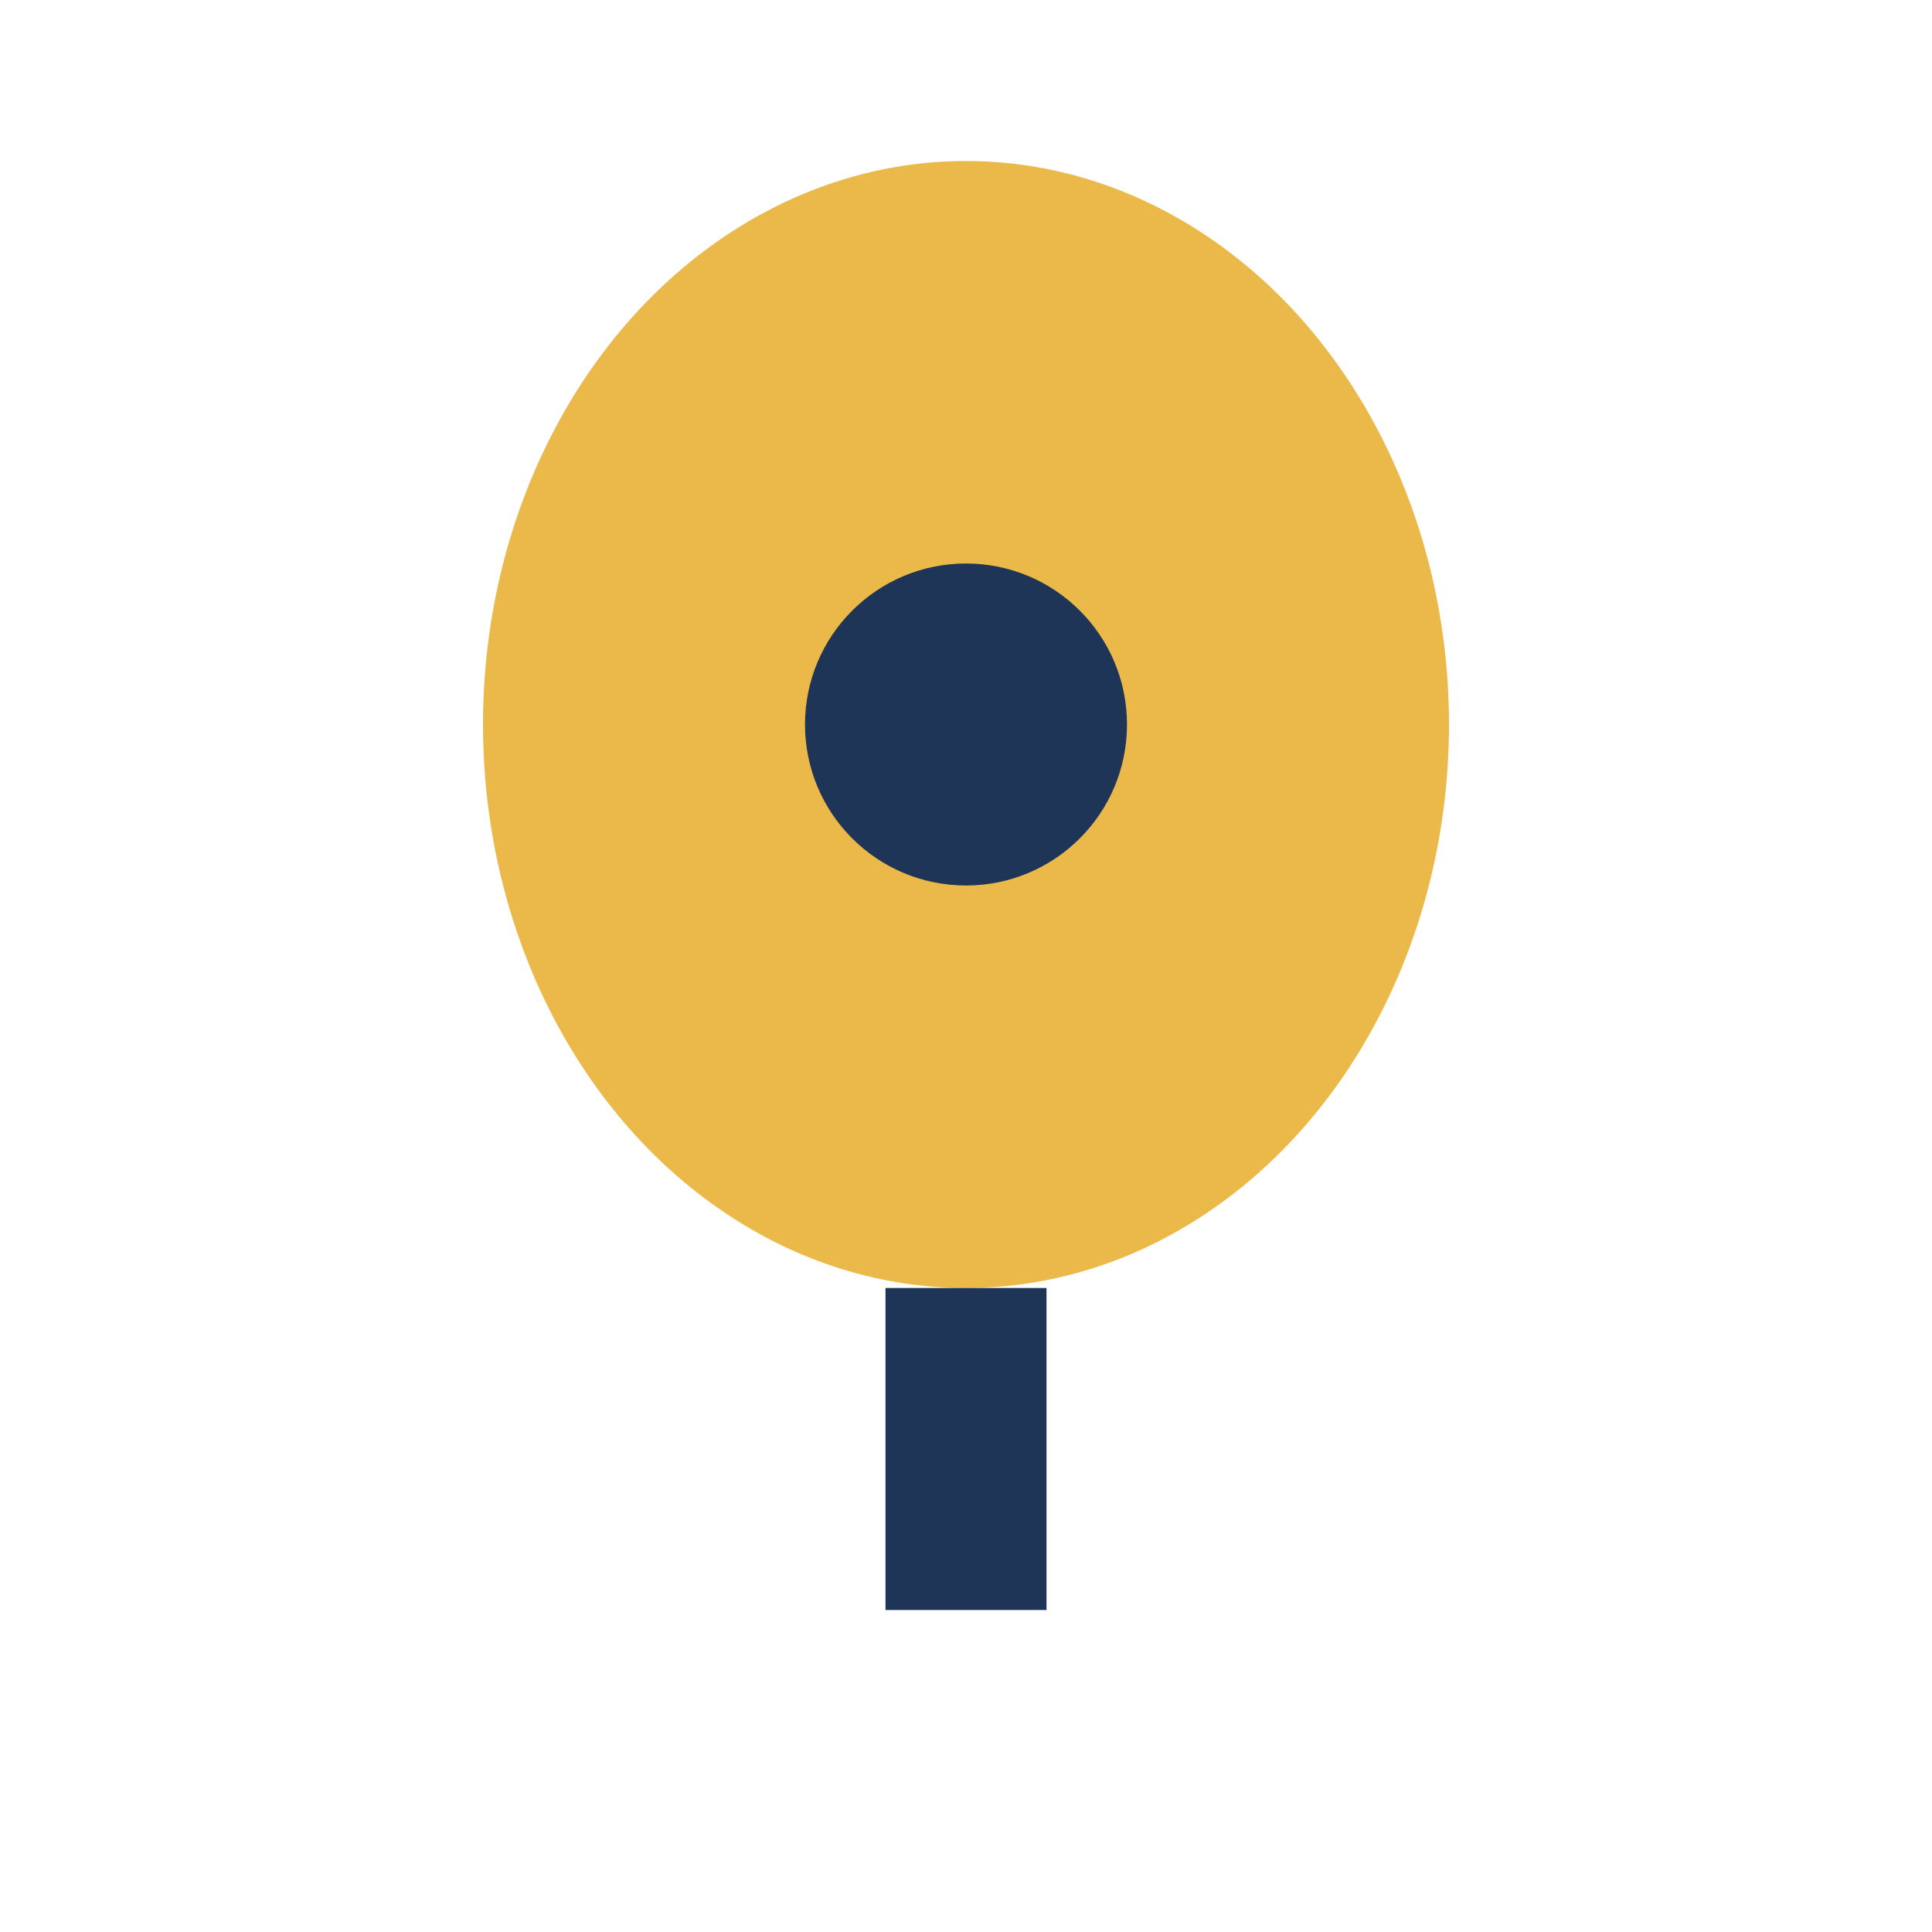
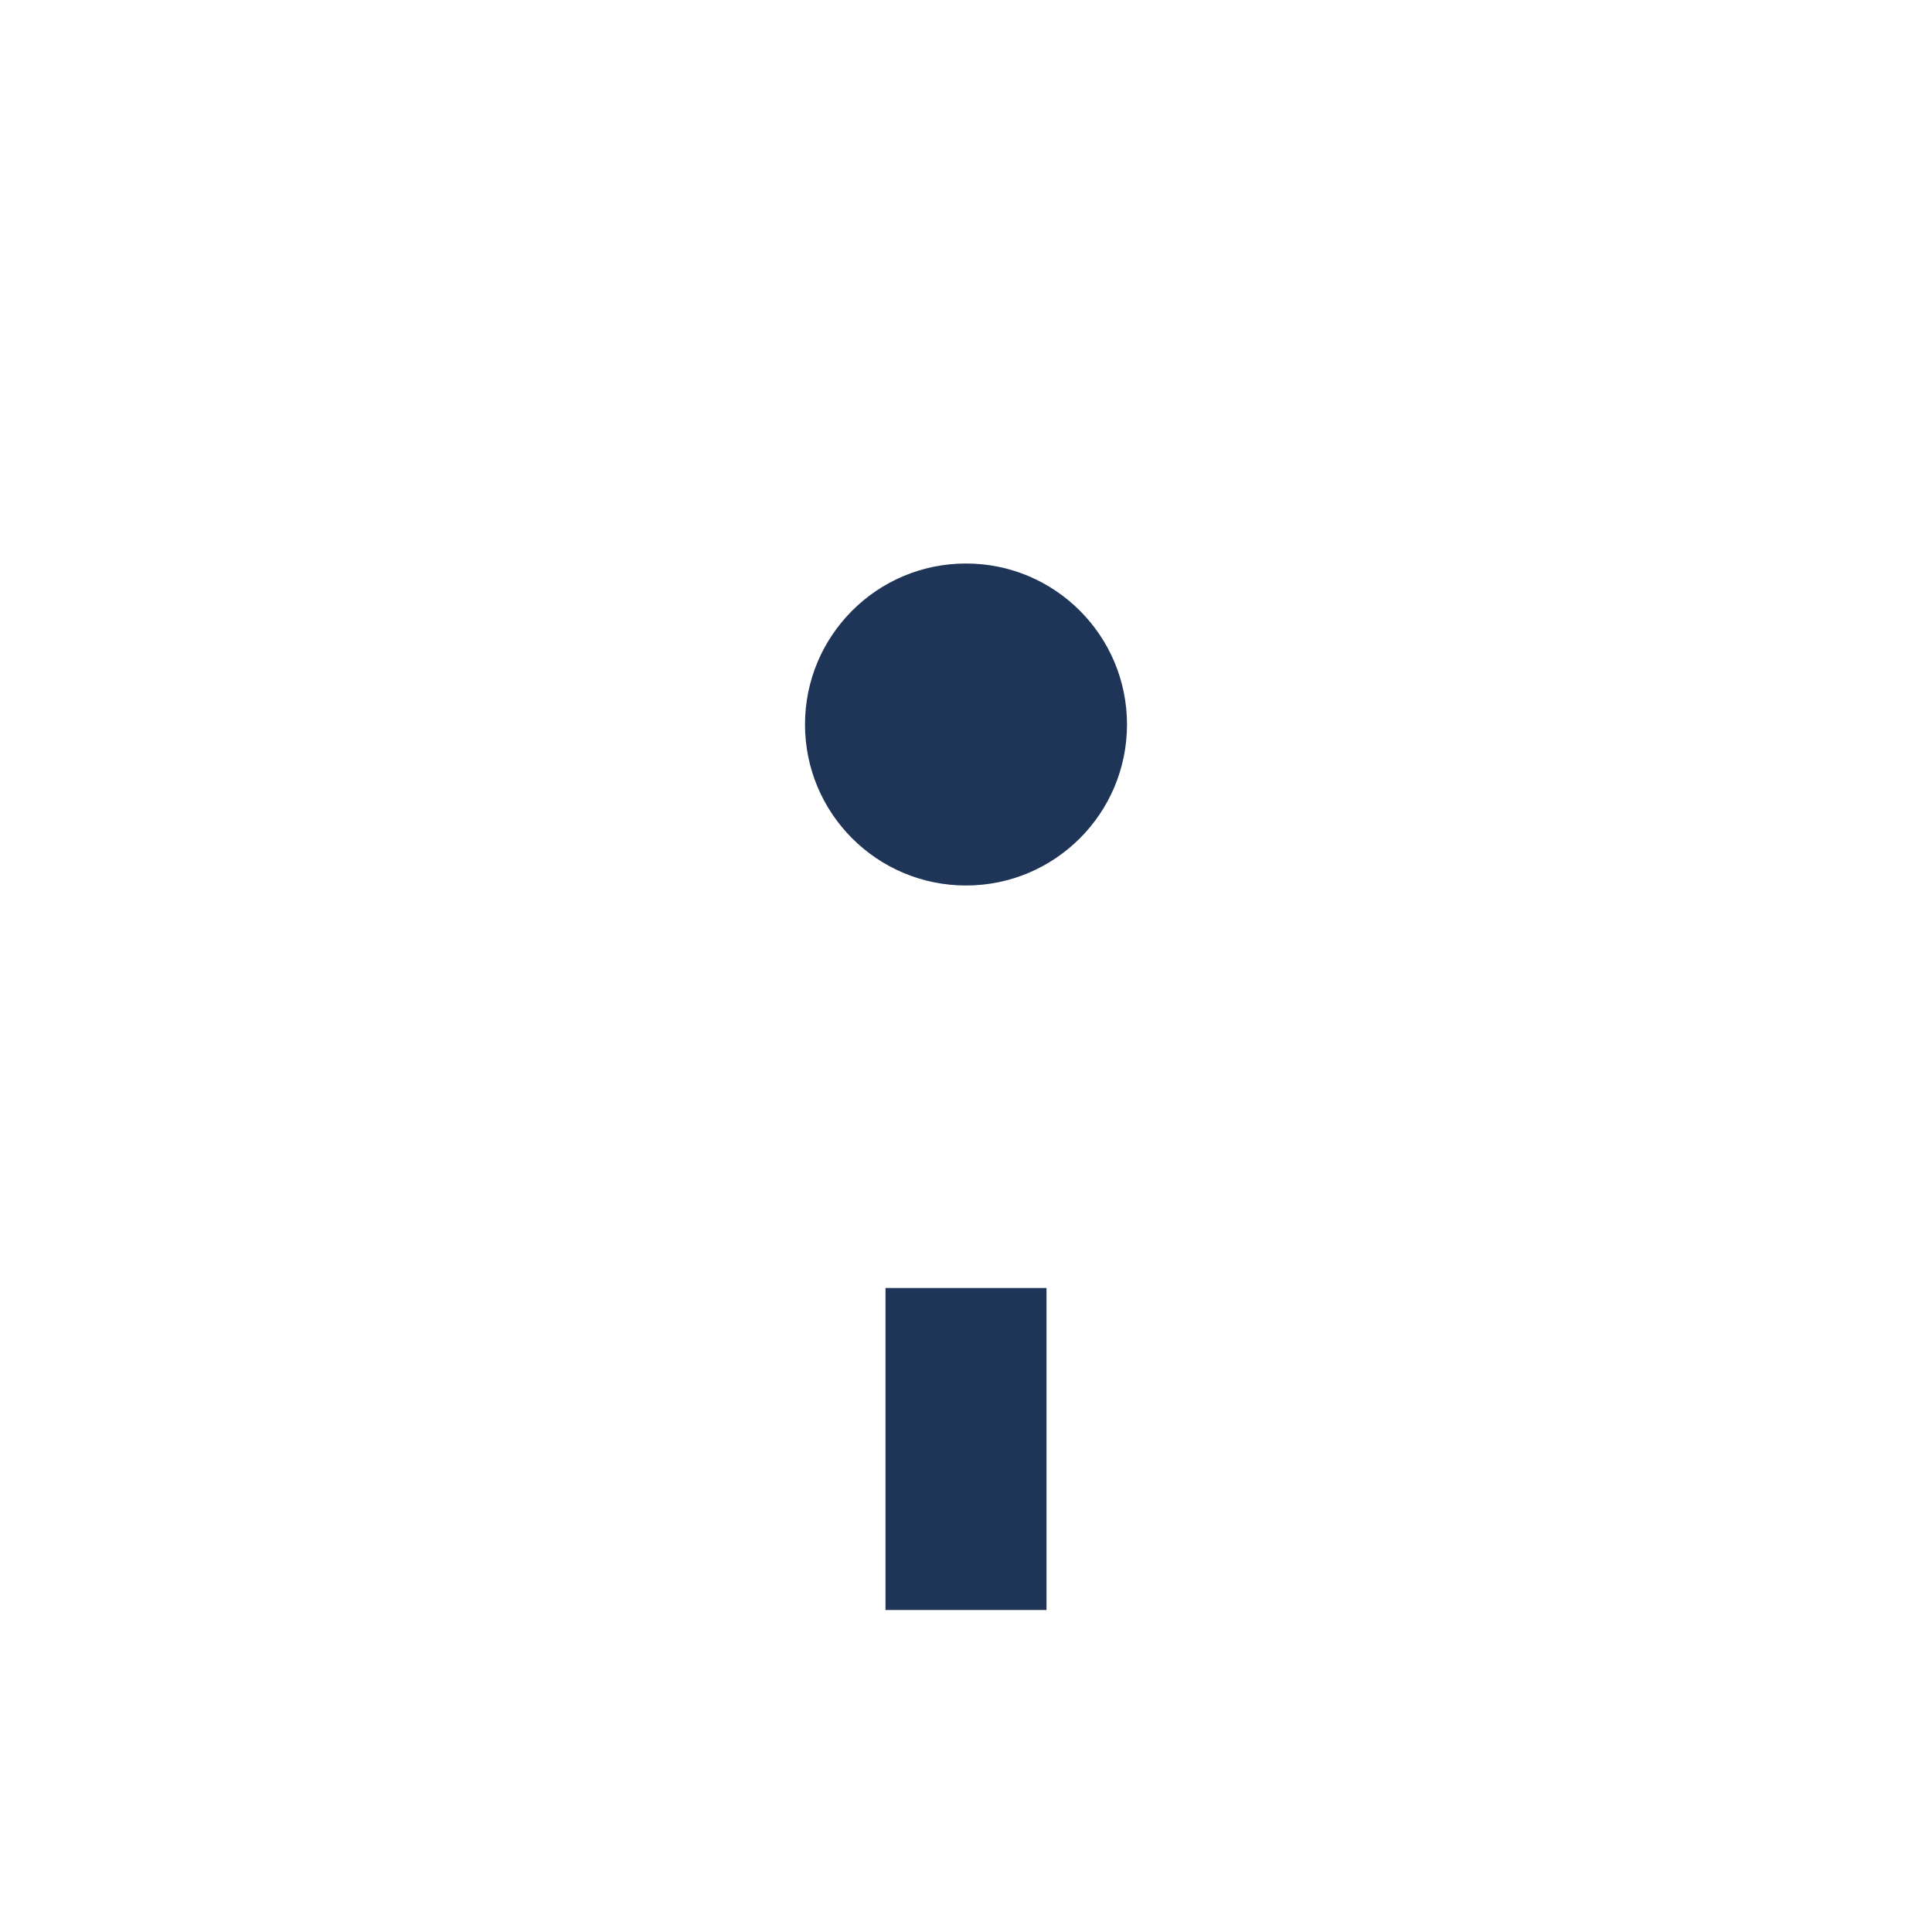
<svg xmlns="http://www.w3.org/2000/svg" width="24" height="24" viewBox="0 0 24 24">
-   <ellipse cx="12" cy="9" rx="6" ry="7" fill="#EBB94A" />
  <ellipse cx="12" cy="9" rx="2" ry="2" fill="#1E3557" />
  <path d="M12 16v4" stroke="#1E3557" stroke-width="2" />
</svg>